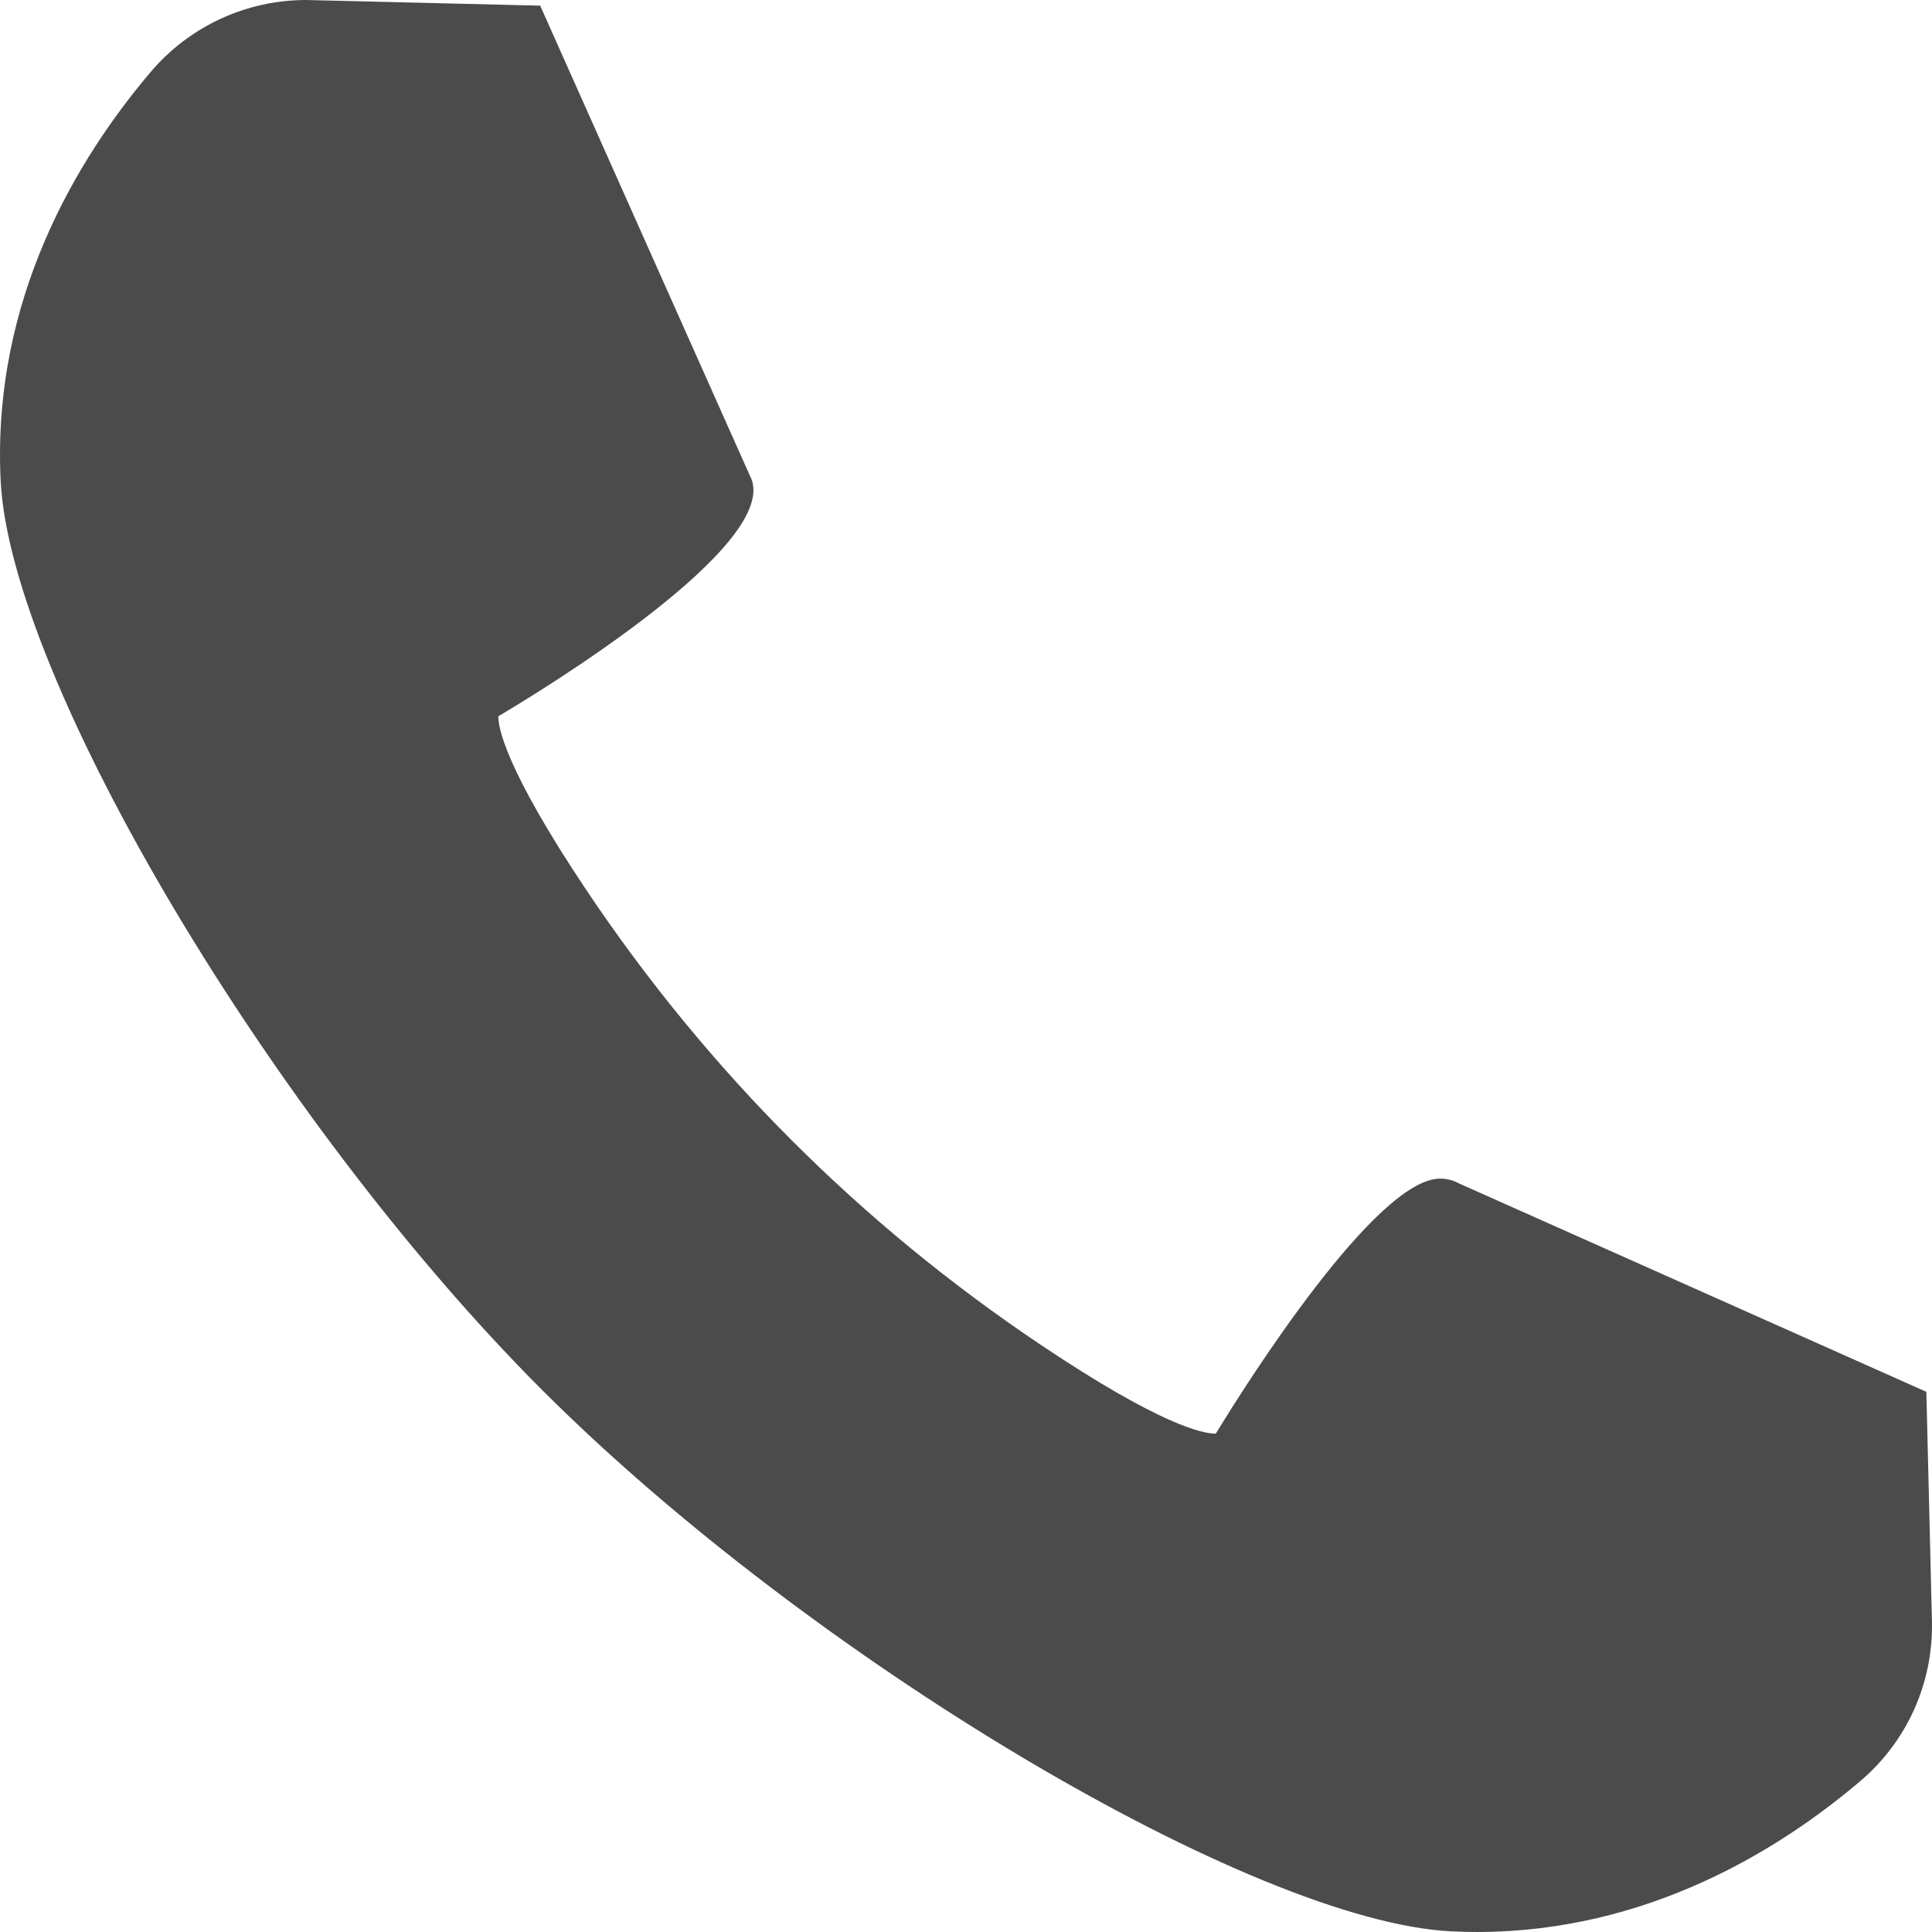
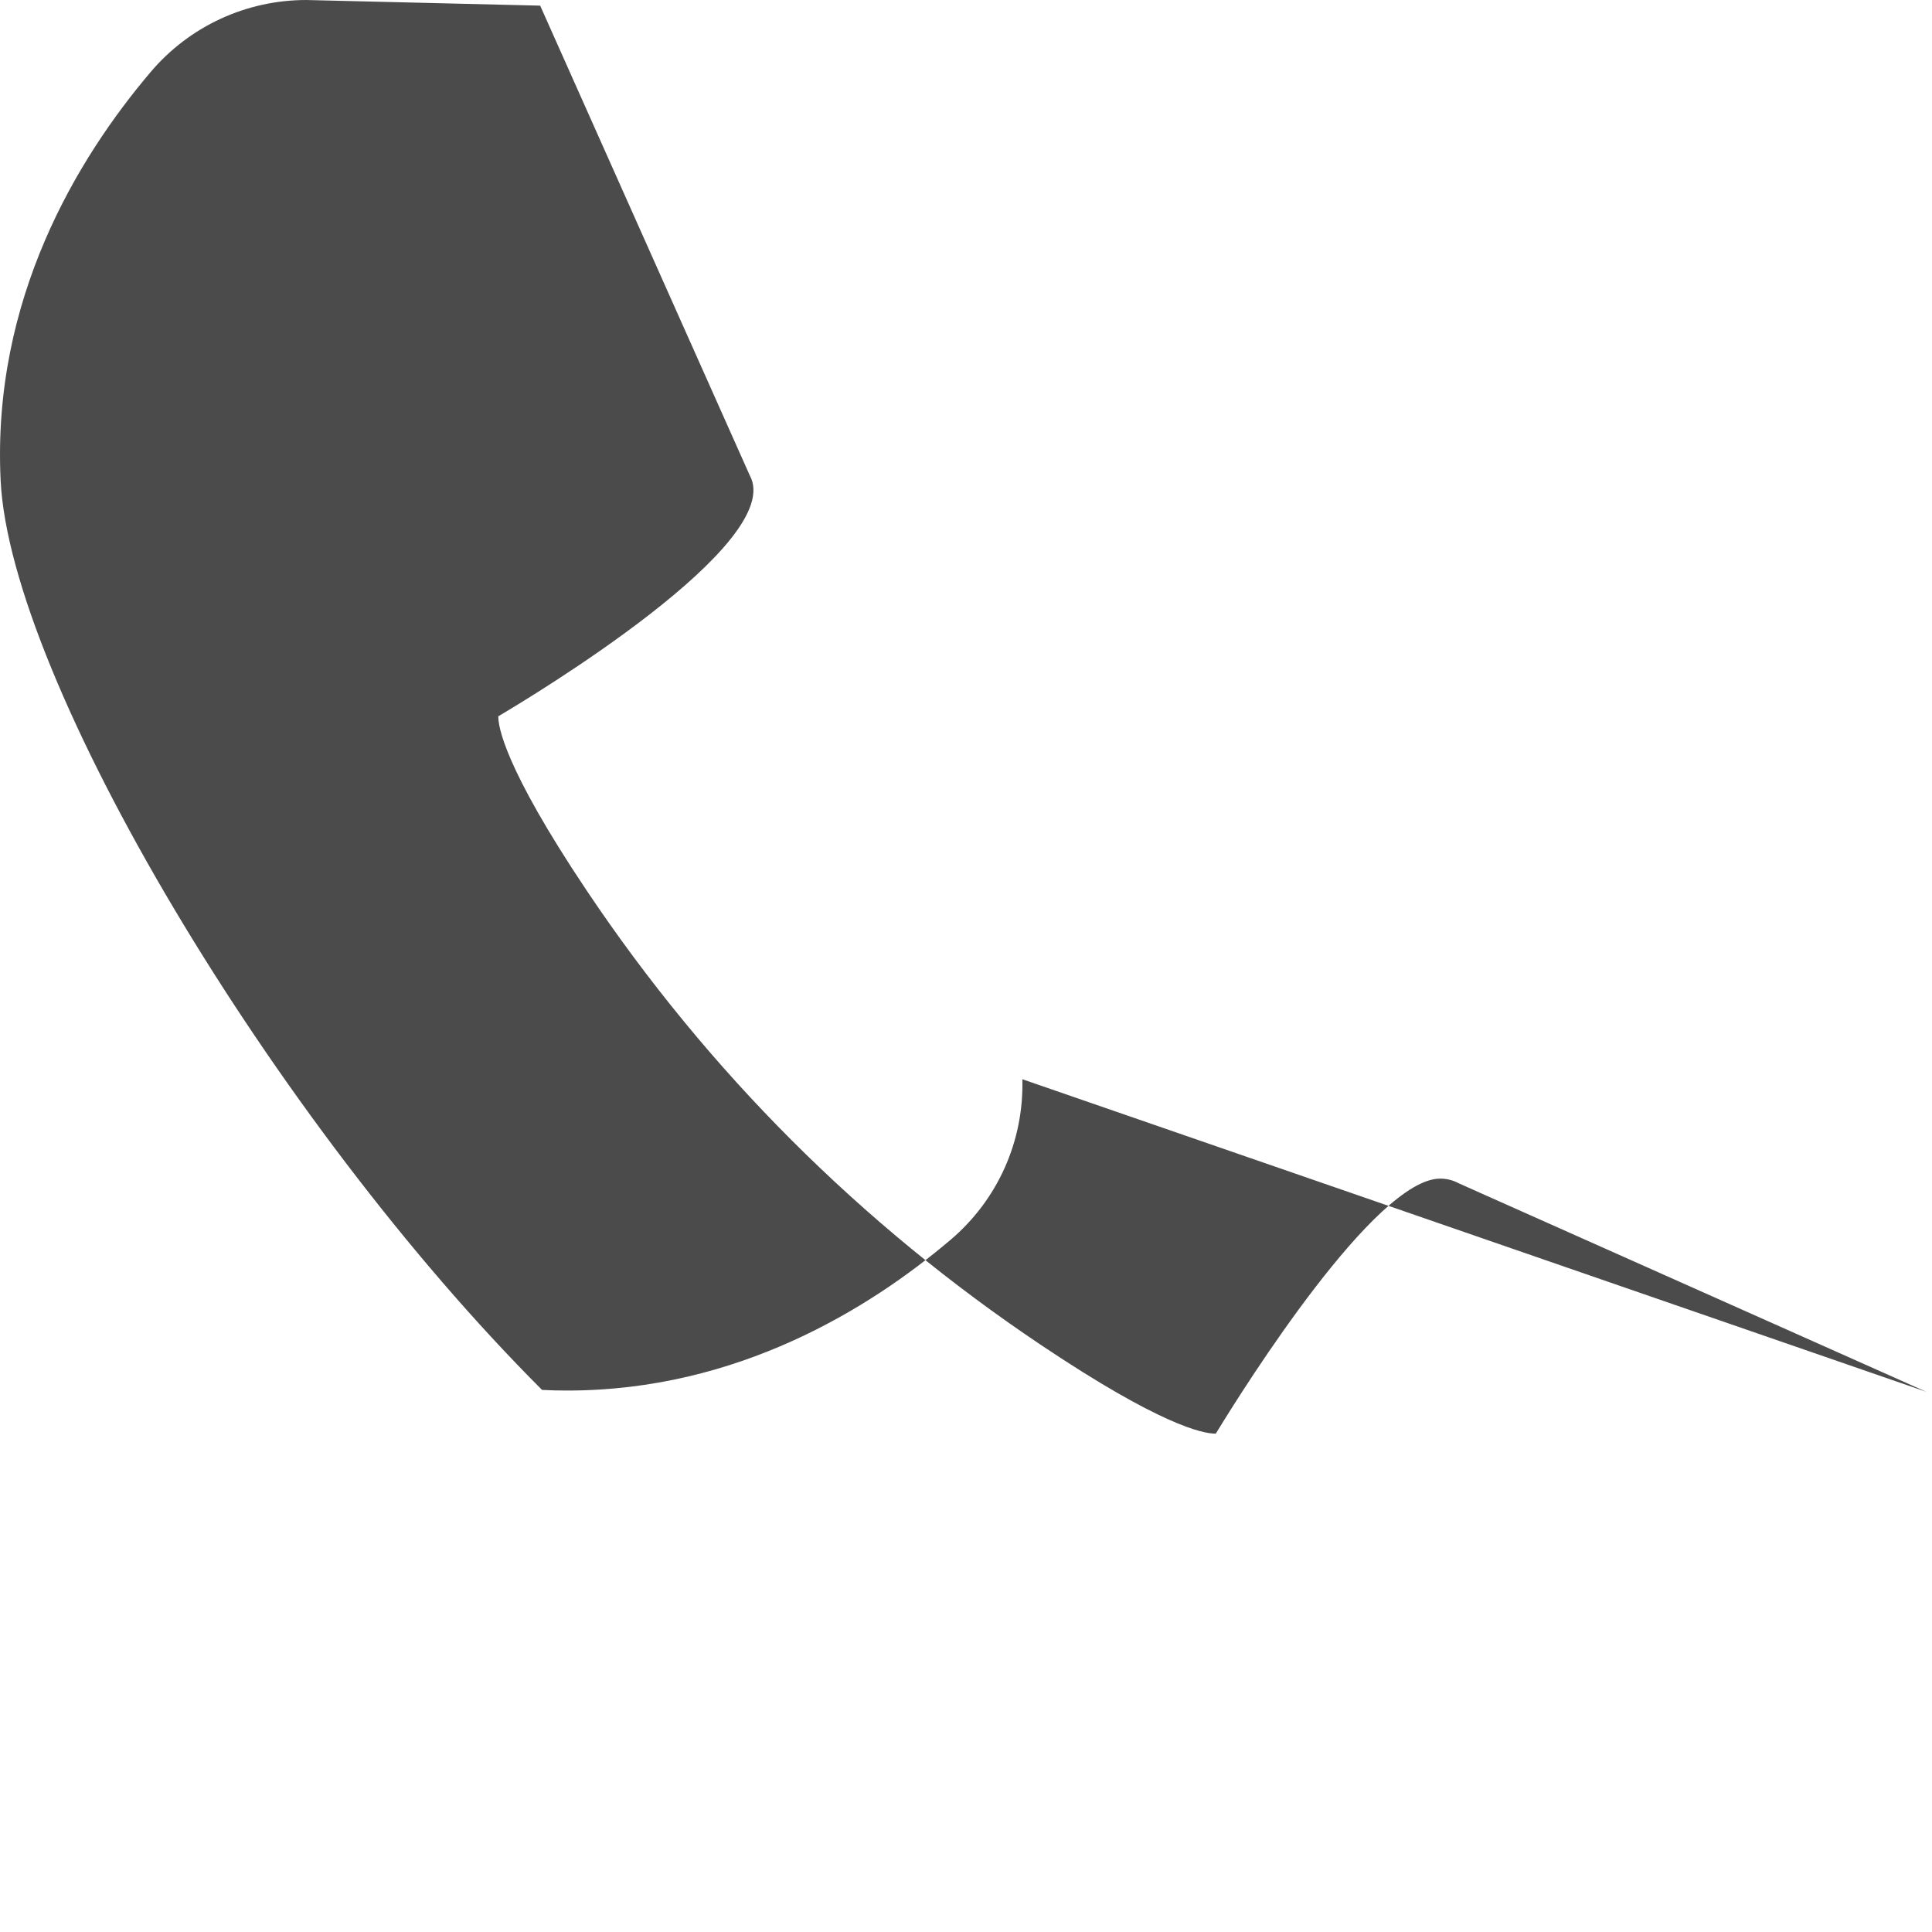
<svg xmlns="http://www.w3.org/2000/svg" version="1.1" id="_x31_0" x="0px" y="0px" viewBox="0 0 512 512" style="width: 128px; height: 128px; opacity: 1;" xml:space="preserve">
  <style type="text/css">
	.st0{fill:#374149;}
</style>
  <g>
-     <path class="st0" d="M510.505,368.848l-123.947-55.27c-1.494-0.818-3.146-1.232-4.91-1.232c-17.145,0-51.9,55.244-58.758,66.466   c-0.262,0.414-0.534,0.853-0.709,1.126c-0.023-0.004-0.054-0.008-0.091-0.008c-3.351,0-14.559-2.282-46.137-23.438   c-47.854-32.063-88.377-72.586-120.444-120.443c-22.081-32.958-23.514-43.742-23.446-46.232   c8.982-5.289,76.43-45.951,66.641-63.813L143.153,1.496L81.172,0.002c-15.913,0-30.938,6.942-41.216,19.044   C20.518,41.935-2.162,79.295,0.166,127.308c2.559,52.7,72.29,169.845,143.487,241.039   c71.198,71.202,188.34,140.932,241.043,143.487c2.252,0.11,4.486,0.163,6.692,0.163c45.06,0,80.107-21.728,101.57-39.953   c12.493-10.609,19.427-26.119,19.025-42.547L510.505,368.848z" style="fill: rgb(75, 75, 75);" />
+     <path class="st0" d="M510.505,368.848l-123.947-55.27c-1.494-0.818-3.146-1.232-4.91-1.232c-17.145,0-51.9,55.244-58.758,66.466   c-0.262,0.414-0.534,0.853-0.709,1.126c-0.023-0.004-0.054-0.008-0.091-0.008c-3.351,0-14.559-2.282-46.137-23.438   c-47.854-32.063-88.377-72.586-120.444-120.443c-22.081-32.958-23.514-43.742-23.446-46.232   c8.982-5.289,76.43-45.951,66.641-63.813L143.153,1.496L81.172,0.002c-15.913,0-30.938,6.942-41.216,19.044   C20.518,41.935-2.162,79.295,0.166,127.308c2.559,52.7,72.29,169.845,143.487,241.039   c2.252,0.11,4.486,0.163,6.692,0.163c45.06,0,80.107-21.728,101.57-39.953   c12.493-10.609,19.427-26.119,19.025-42.547L510.505,368.848z" style="fill: rgb(75, 75, 75);" />
  </g>
</svg>